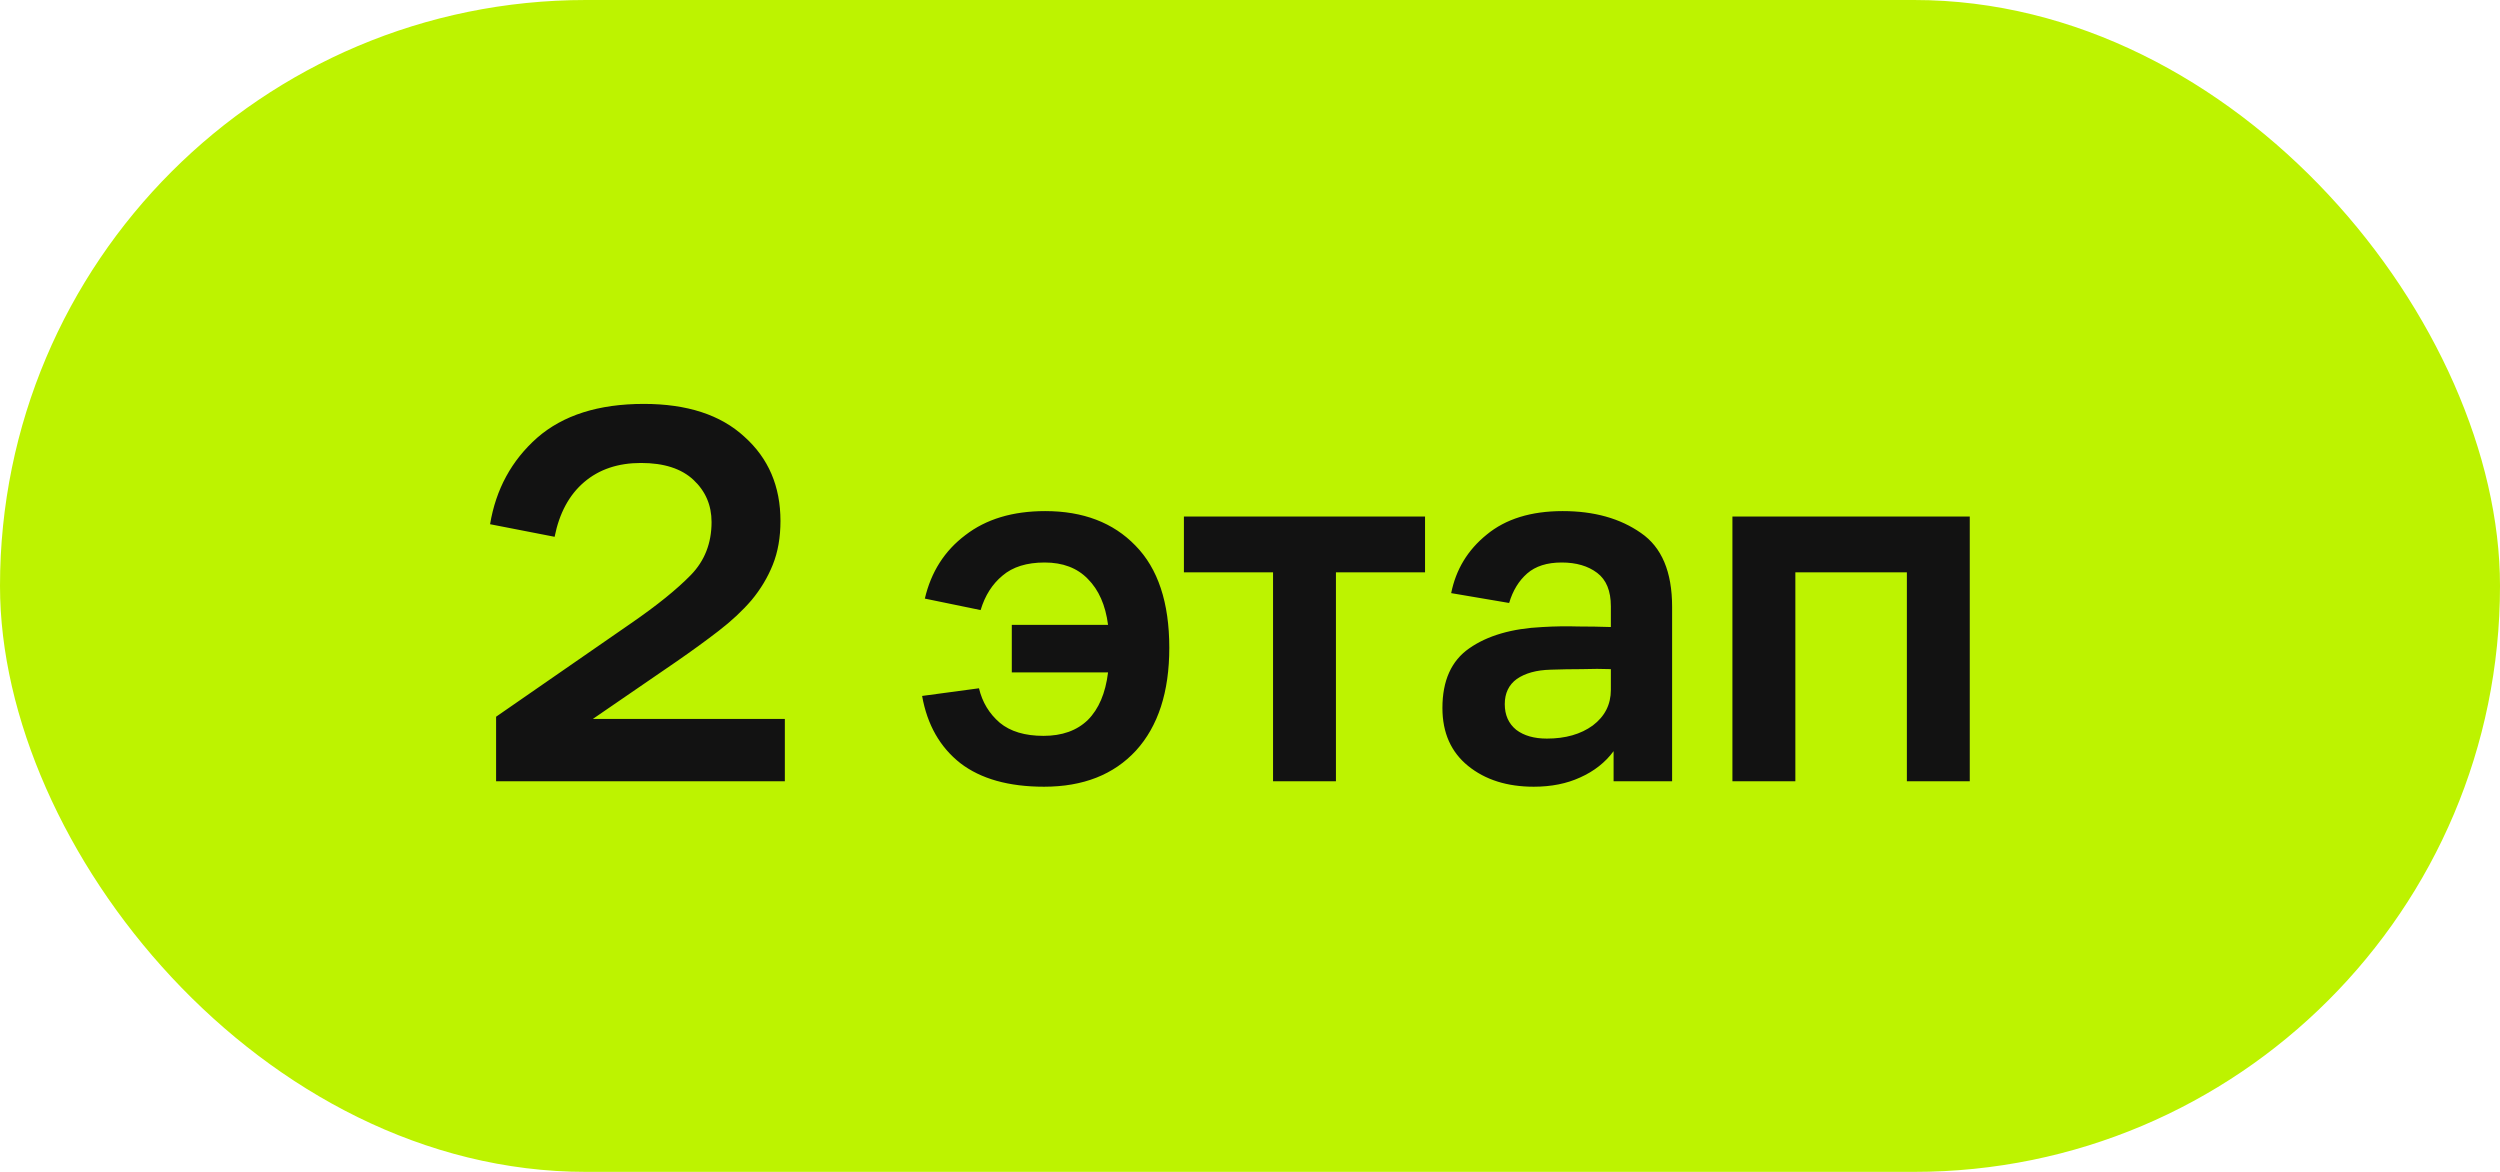
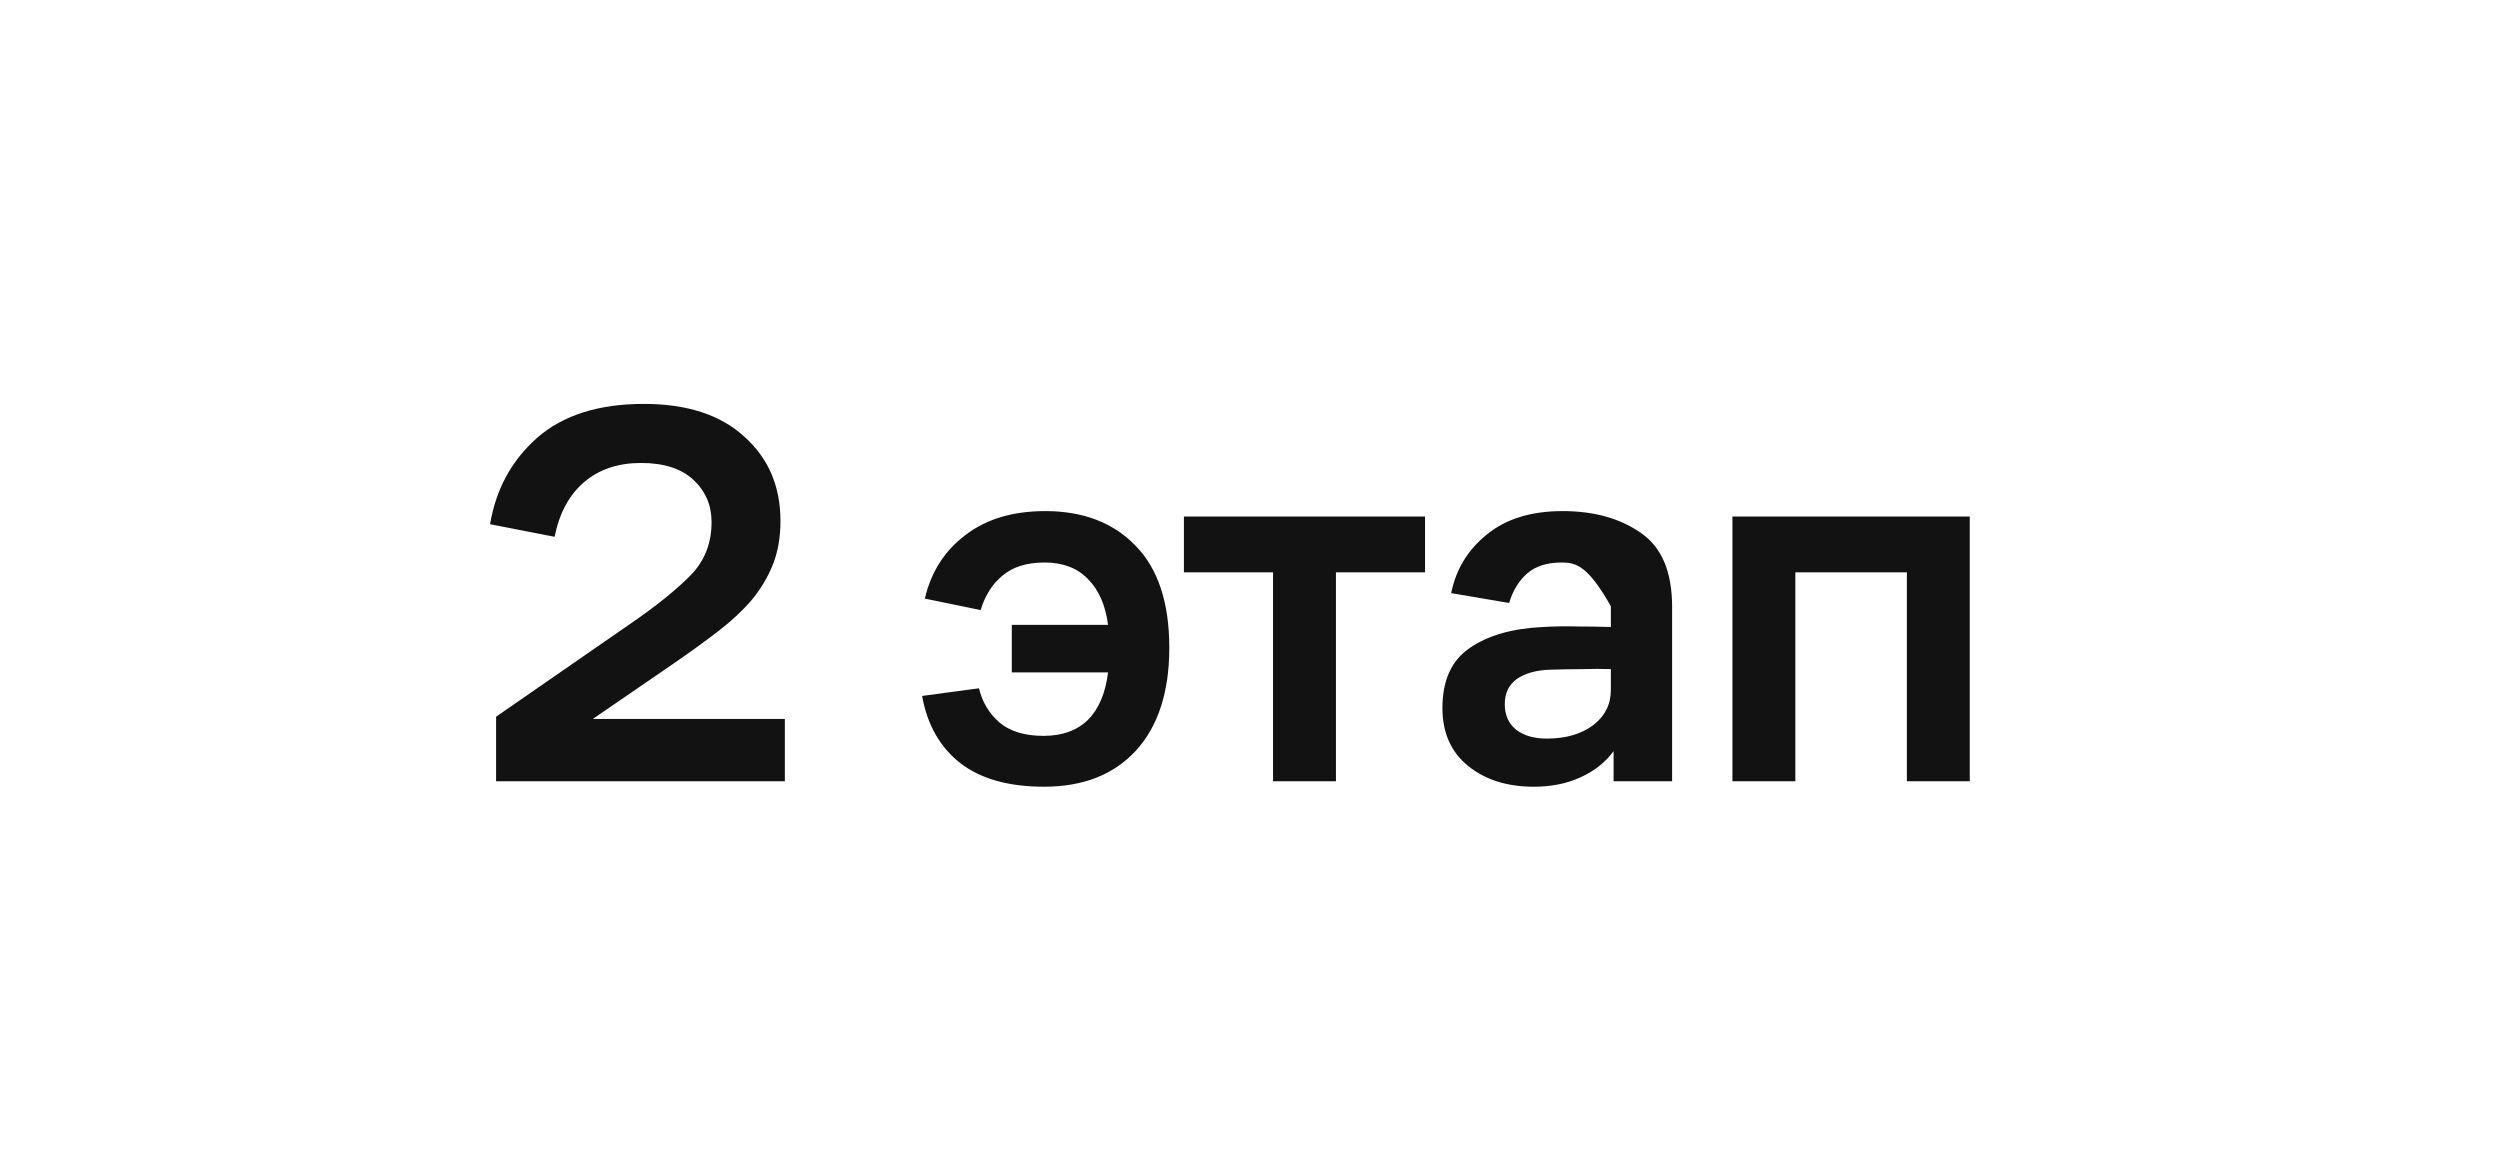
<svg xmlns="http://www.w3.org/2000/svg" width="64" height="30" viewBox="0 0 64 30" fill="none">
-   <rect width="64" height="30" rx="15" fill="#BDF300" />
-   <path d="M18.216 13.364C18.216 12.935 18.062 12.575 17.754 12.286C17.446 11.997 16.998 11.852 16.41 11.852C15.822 11.852 15.337 12.015 14.954 12.342C14.571 12.669 14.319 13.135 14.198 13.742L12.546 13.42C12.695 12.524 13.097 11.787 13.75 11.208C14.413 10.629 15.323 10.34 16.48 10.34C17.591 10.34 18.449 10.62 19.056 11.18C19.672 11.731 19.98 12.449 19.98 13.336C19.98 13.756 19.915 14.129 19.784 14.456C19.653 14.783 19.471 15.086 19.238 15.366C19.005 15.637 18.725 15.898 18.398 16.15C18.071 16.402 17.712 16.663 17.32 16.934L15.178 18.404H20.092V20H12.7V18.348L16.158 15.954C16.821 15.497 17.329 15.086 17.684 14.722C18.039 14.358 18.216 13.905 18.216 13.364ZM23.606 17.816L25.062 17.62C25.146 17.975 25.323 18.269 25.594 18.502C25.865 18.726 26.238 18.838 26.714 18.838C27.19 18.838 27.568 18.703 27.848 18.432C28.128 18.152 28.301 17.746 28.366 17.214H25.902V15.996H28.366C28.301 15.492 28.128 15.1 27.848 14.82C27.577 14.54 27.209 14.4 26.742 14.4C26.285 14.4 25.925 14.512 25.664 14.736C25.403 14.951 25.216 15.245 25.104 15.618L23.676 15.324C23.835 14.643 24.18 14.101 24.712 13.7C25.244 13.289 25.925 13.084 26.756 13.084C27.727 13.084 28.497 13.378 29.066 13.966C29.645 14.554 29.934 15.427 29.934 16.584C29.934 17.713 29.649 18.591 29.08 19.216C28.511 19.832 27.727 20.14 26.728 20.14C25.823 20.14 25.109 19.939 24.586 19.538C24.063 19.127 23.737 18.553 23.606 17.816ZM30.308 14.652V13.224H36.481V14.652H34.2V20H32.59V14.652H30.308ZM41.308 20V19.23C41.094 19.519 40.809 19.743 40.454 19.902C40.109 20.061 39.712 20.14 39.264 20.14C38.583 20.14 38.023 19.963 37.584 19.608C37.146 19.253 36.926 18.759 36.926 18.124C36.926 17.424 37.155 16.915 37.612 16.598C38.079 16.271 38.704 16.089 39.488 16.052C39.806 16.033 40.109 16.029 40.398 16.038C40.688 16.038 40.968 16.043 41.238 16.052V15.52C41.238 15.128 41.122 14.843 40.888 14.666C40.655 14.489 40.352 14.4 39.978 14.4C39.605 14.4 39.311 14.493 39.096 14.68C38.882 14.867 38.728 15.119 38.634 15.436L37.15 15.184C37.272 14.577 37.575 14.078 38.06 13.686C38.546 13.285 39.194 13.084 40.006 13.084C40.809 13.084 41.476 13.271 42.008 13.644C42.54 14.008 42.806 14.638 42.806 15.534V20H41.308ZM41.238 17.13C41.014 17.121 40.767 17.121 40.496 17.13C40.226 17.13 39.96 17.135 39.698 17.144C39.334 17.153 39.045 17.233 38.83 17.382C38.625 17.531 38.522 17.746 38.522 18.026C38.522 18.306 38.62 18.525 38.816 18.684C39.012 18.833 39.274 18.908 39.6 18.908C40.076 18.908 40.468 18.796 40.776 18.572C41.084 18.339 41.238 18.035 41.238 17.662V17.13ZM44.35 20V13.224H50.426V20H48.816V14.652H45.961V20H44.35Z" fill="#121212" />
+   <path d="M18.216 13.364C18.216 12.935 18.062 12.575 17.754 12.286C17.446 11.997 16.998 11.852 16.41 11.852C15.822 11.852 15.337 12.015 14.954 12.342C14.571 12.669 14.319 13.135 14.198 13.742L12.546 13.42C12.695 12.524 13.097 11.787 13.75 11.208C14.413 10.629 15.323 10.34 16.48 10.34C17.591 10.34 18.449 10.62 19.056 11.18C19.672 11.731 19.98 12.449 19.98 13.336C19.98 13.756 19.915 14.129 19.784 14.456C19.653 14.783 19.471 15.086 19.238 15.366C19.005 15.637 18.725 15.898 18.398 16.15C18.071 16.402 17.712 16.663 17.32 16.934L15.178 18.404H20.092V20H12.7V18.348L16.158 15.954C16.821 15.497 17.329 15.086 17.684 14.722C18.039 14.358 18.216 13.905 18.216 13.364ZM23.606 17.816L25.062 17.62C25.146 17.975 25.323 18.269 25.594 18.502C25.865 18.726 26.238 18.838 26.714 18.838C27.19 18.838 27.568 18.703 27.848 18.432C28.128 18.152 28.301 17.746 28.366 17.214H25.902V15.996H28.366C28.301 15.492 28.128 15.1 27.848 14.82C27.577 14.54 27.209 14.4 26.742 14.4C26.285 14.4 25.925 14.512 25.664 14.736C25.403 14.951 25.216 15.245 25.104 15.618L23.676 15.324C23.835 14.643 24.18 14.101 24.712 13.7C25.244 13.289 25.925 13.084 26.756 13.084C27.727 13.084 28.497 13.378 29.066 13.966C29.645 14.554 29.934 15.427 29.934 16.584C29.934 17.713 29.649 18.591 29.08 19.216C28.511 19.832 27.727 20.14 26.728 20.14C25.823 20.14 25.109 19.939 24.586 19.538C24.063 19.127 23.737 18.553 23.606 17.816ZM30.308 14.652V13.224H36.481V14.652H34.2V20H32.59V14.652H30.308ZM41.308 20V19.23C41.094 19.519 40.809 19.743 40.454 19.902C40.109 20.061 39.712 20.14 39.264 20.14C38.583 20.14 38.023 19.963 37.584 19.608C37.146 19.253 36.926 18.759 36.926 18.124C36.926 17.424 37.155 16.915 37.612 16.598C38.079 16.271 38.704 16.089 39.488 16.052C39.806 16.033 40.109 16.029 40.398 16.038C40.688 16.038 40.968 16.043 41.238 16.052V15.52C40.655 14.489 40.352 14.4 39.978 14.4C39.605 14.4 39.311 14.493 39.096 14.68C38.882 14.867 38.728 15.119 38.634 15.436L37.15 15.184C37.272 14.577 37.575 14.078 38.06 13.686C38.546 13.285 39.194 13.084 40.006 13.084C40.809 13.084 41.476 13.271 42.008 13.644C42.54 14.008 42.806 14.638 42.806 15.534V20H41.308ZM41.238 17.13C41.014 17.121 40.767 17.121 40.496 17.13C40.226 17.13 39.96 17.135 39.698 17.144C39.334 17.153 39.045 17.233 38.83 17.382C38.625 17.531 38.522 17.746 38.522 18.026C38.522 18.306 38.62 18.525 38.816 18.684C39.012 18.833 39.274 18.908 39.6 18.908C40.076 18.908 40.468 18.796 40.776 18.572C41.084 18.339 41.238 18.035 41.238 17.662V17.13ZM44.35 20V13.224H50.426V20H48.816V14.652H45.961V20H44.35Z" fill="#121212" />
</svg>